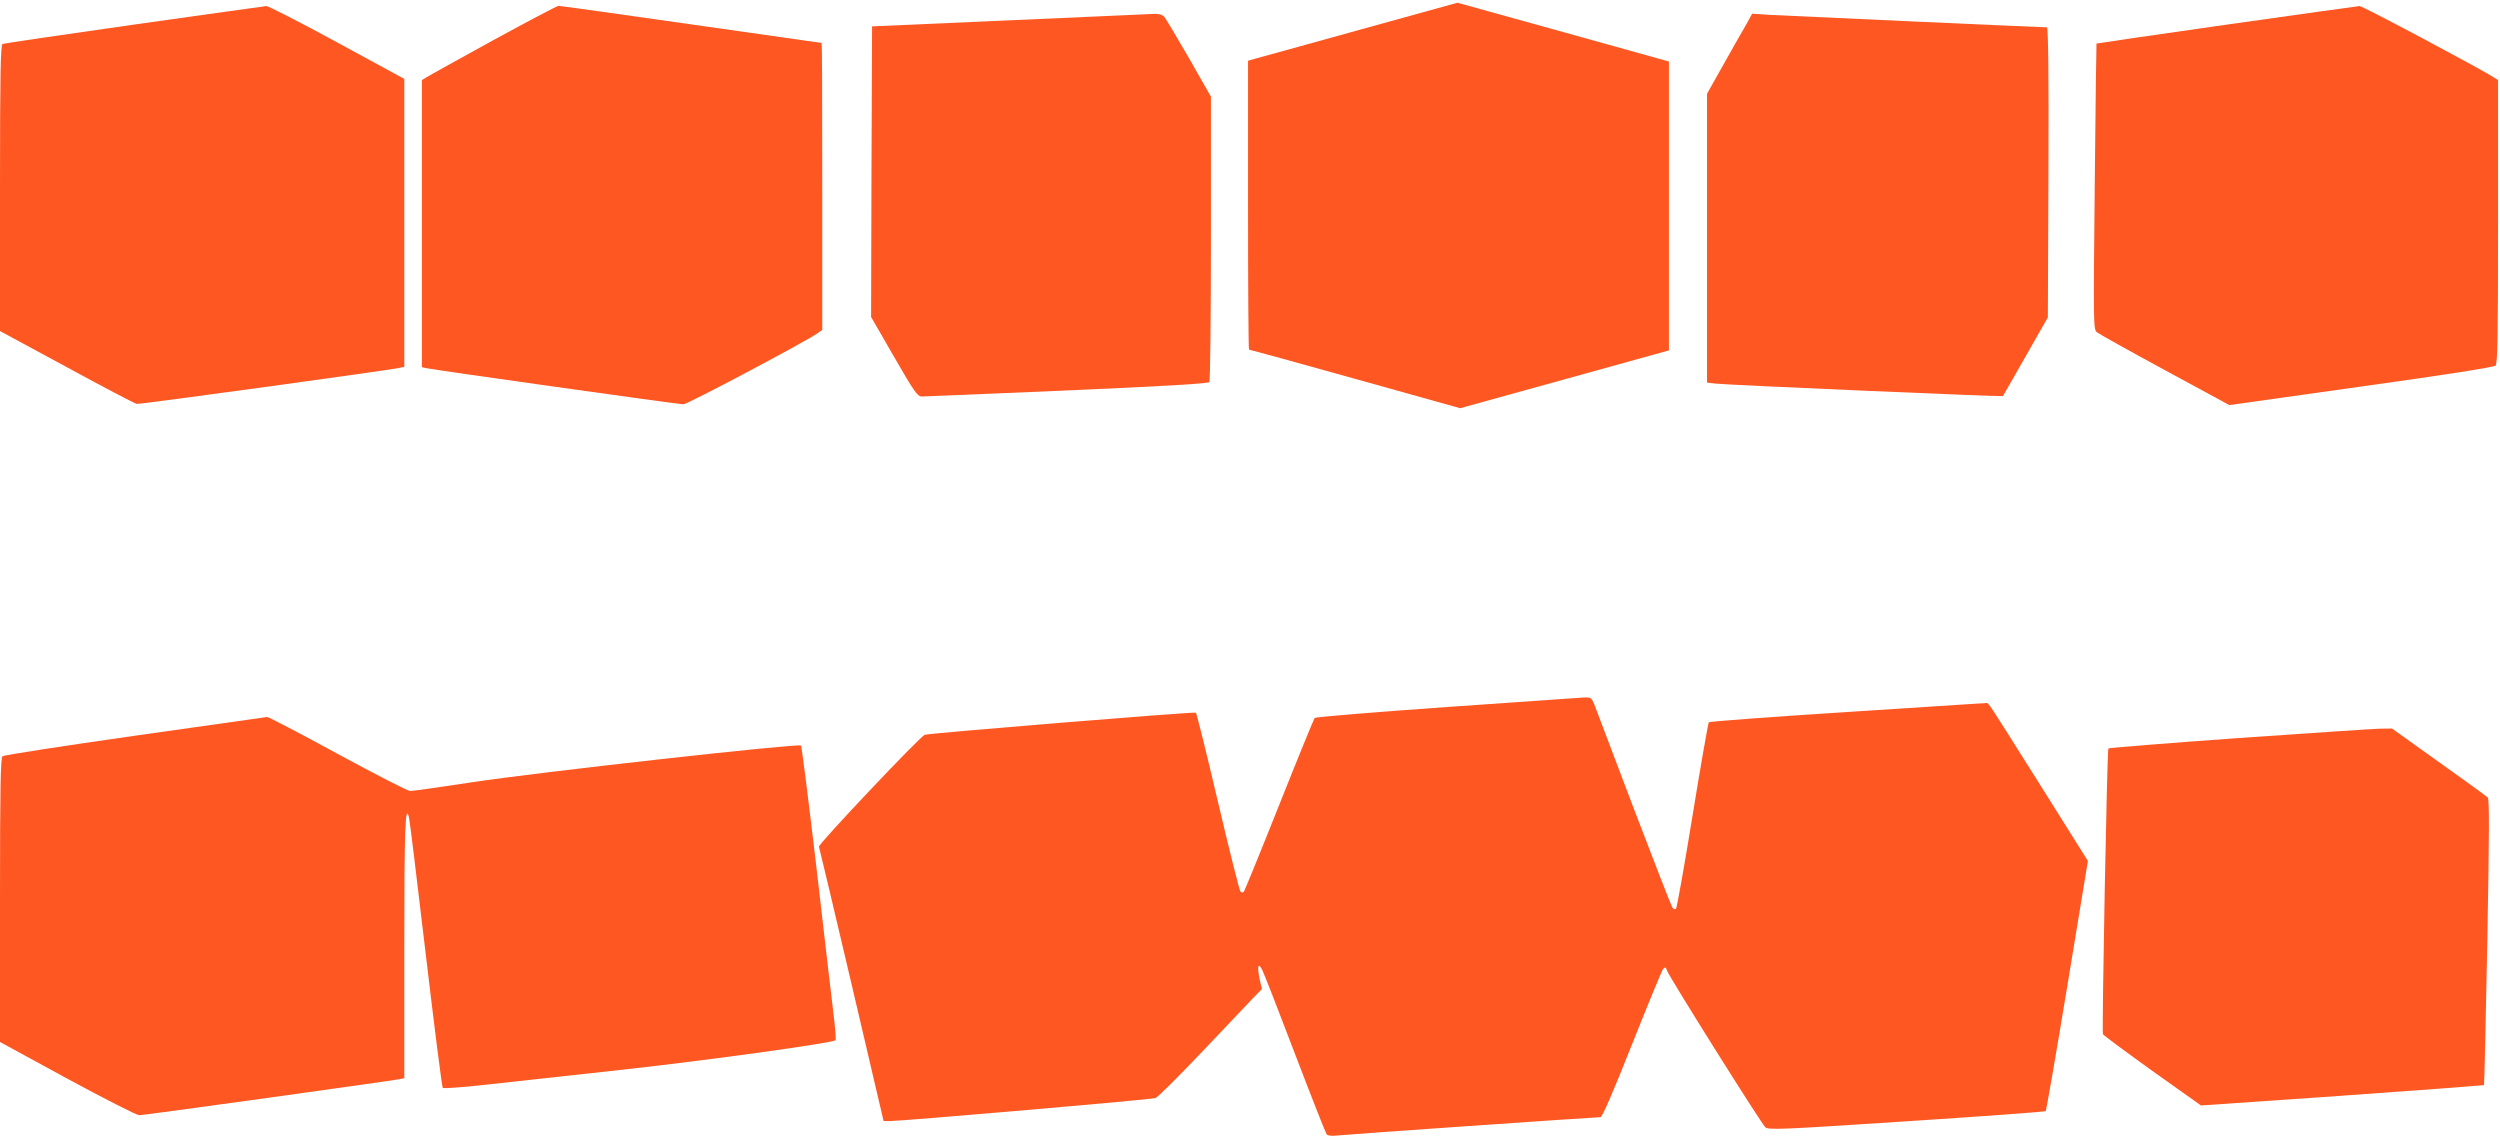
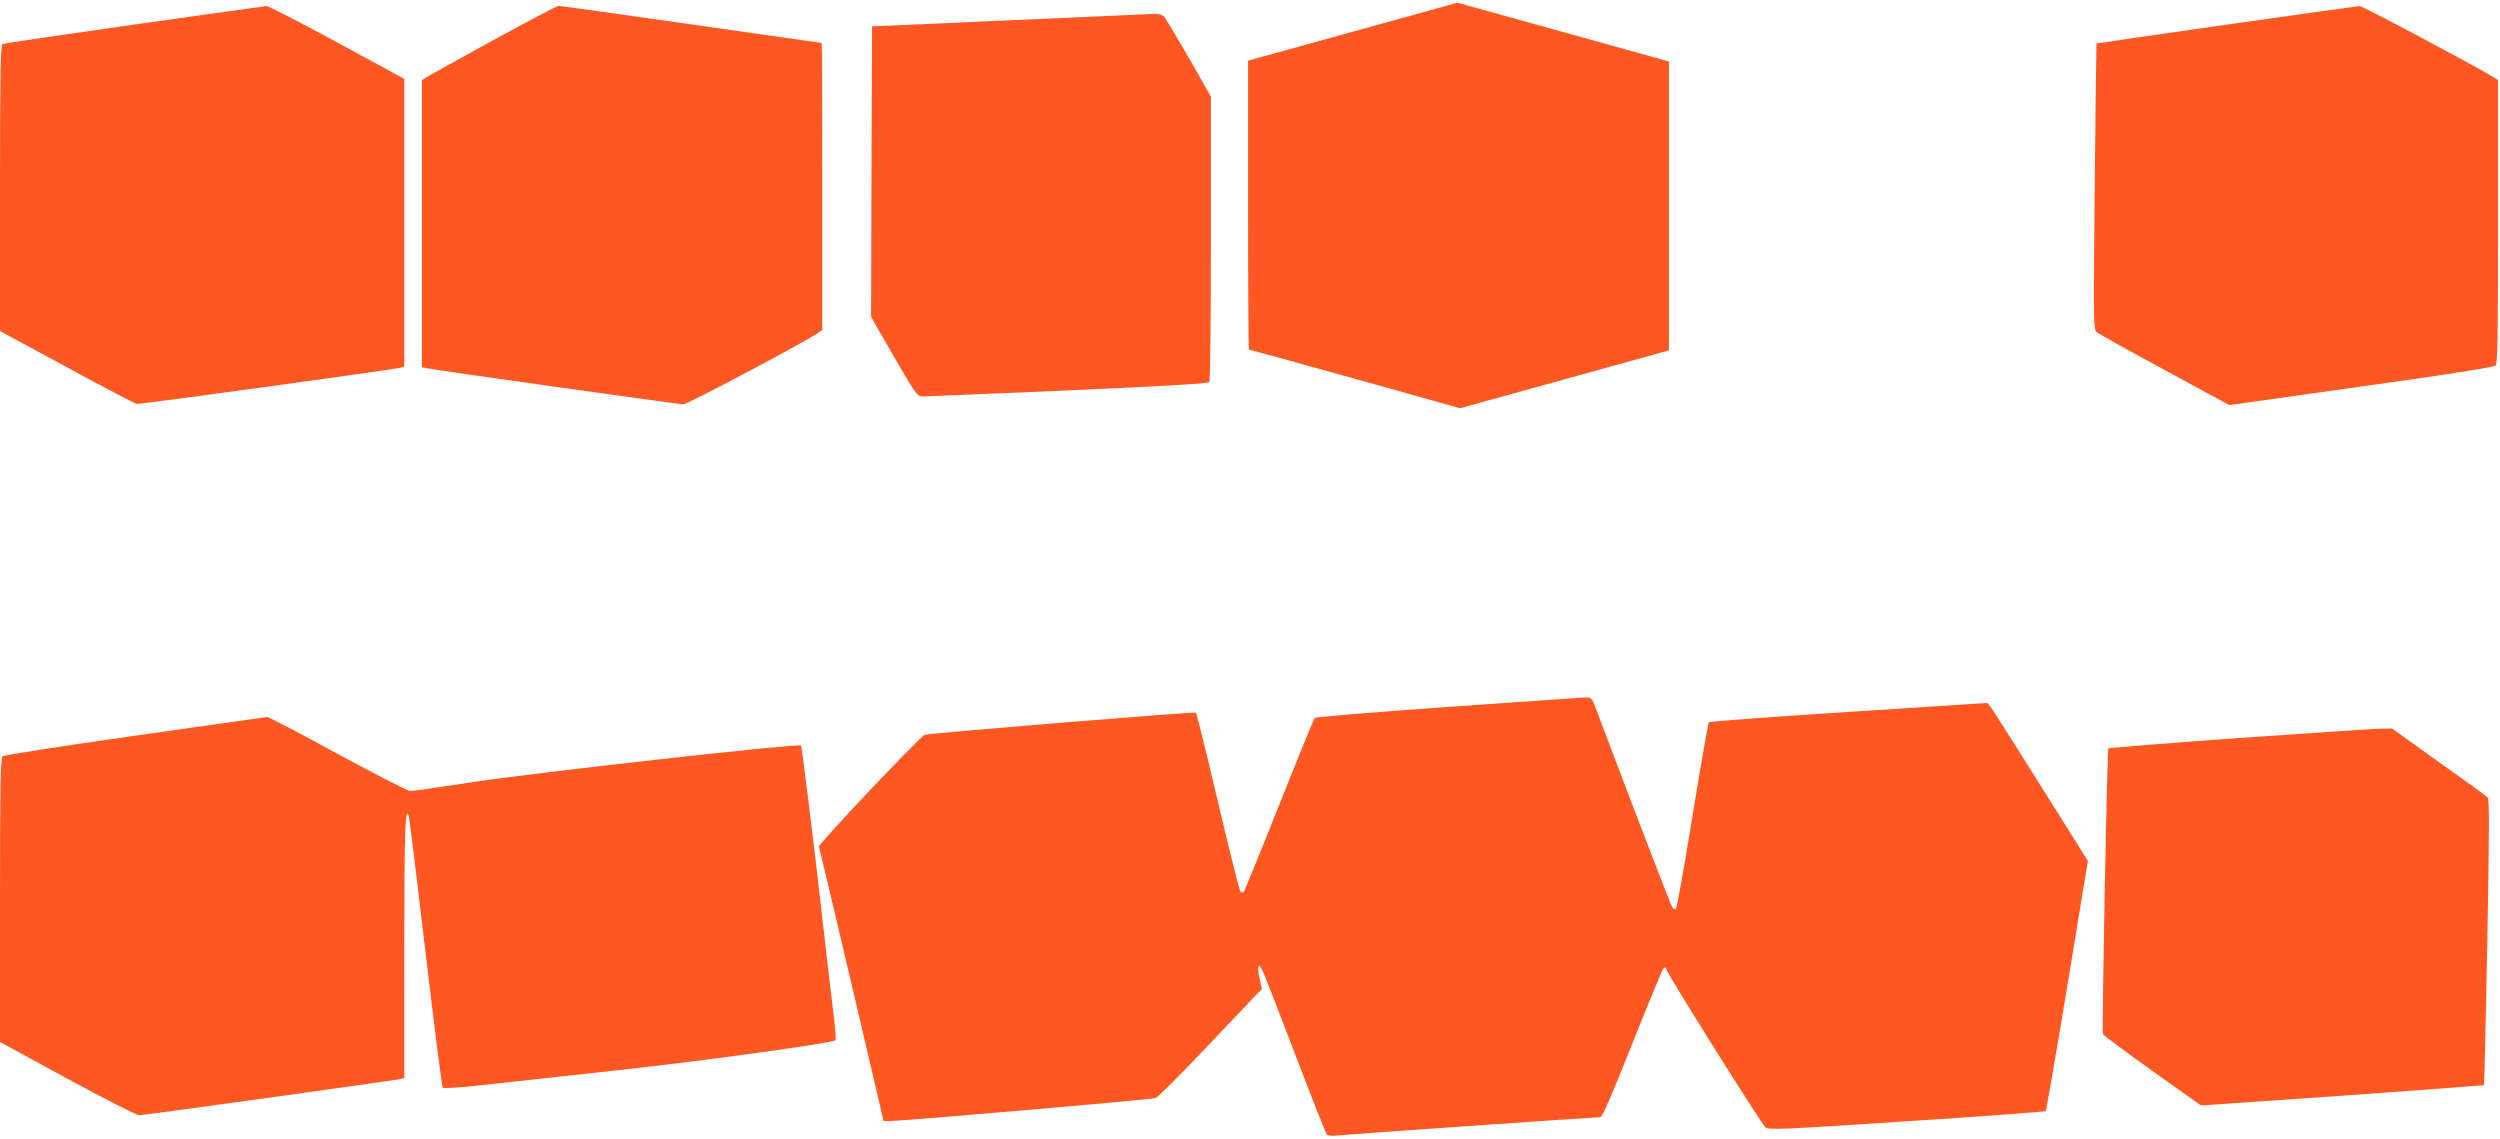
<svg xmlns="http://www.w3.org/2000/svg" version="1.0" width="1280pt" height="583pt" viewBox="0 0 1280 583" preserveAspectRatio="xMidYMid meet">
  <g transform="translate(0,583) scale(0.1,-0.1)" fill="#ff5722" stroke="none">
-     <path d="M6963 5678 c-274 -76 -515 -143 -535 -148 l-38 -11 0 -739 c0 -407 2 -740 5 -740 3 0 248 -67 544 -150 l537 -150 535 148 534 148 0 740 0 739 -542 151 -541 150 -499 -138z" />
+     <path d="M6963 5678 c-274 -76 -515 -143 -535 -148 l-38 -11 0 -739 c0 -407 2 -740 5 -740 3 0 248 -67 544 -150 l537 -150 535 148 534 148 0 740 0 739 -542 151 -541 150 -499 -138" />
    <path d="M685 5704 c-363 -52 -666 -96 -672 -99 -10 -3 -13 -160 -13 -737 l0 -733 342 -185 c187 -102 348 -186 358 -188 15 -3 1272 170 1343 184 l27 6 0 737 0 737 -344 187 c-189 103 -352 186 -362 186 -11 -1 -316 -44 -679 -95z" />
    <path d="M2525 5624 c-176 -97 -330 -182 -342 -190 l-23 -14 0 -735 0 -735 23 -5 c38 -9 1291 -185 1316 -185 21 0 613 314 684 362 l27 19 0 735 c0 404 -1 734 -3 734 -2 0 -302 43 -667 95 -365 52 -671 95 -680 95 -8 0 -159 -80 -335 -176z" />
    <path d="M11401 5704 c-366 -52 -666 -96 -667 -97 -1 -1 -5 -330 -9 -732 -7 -707 -7 -731 11 -746 11 -9 167 -96 348 -194 l330 -179 675 95 c432 60 679 99 688 107 11 11 13 149 13 737 l0 725 -22 14 c-70 45 -673 366 -687 365 -9 -1 -315 -43 -680 -95z" />
    <path d="M5170 5726 l-705 -31 -3 -744 -2 -744 117 -203 c104 -180 120 -204 143 -204 14 0 349 14 745 31 501 22 722 35 727 43 4 6 8 337 8 736 l0 725 -111 195 c-62 107 -119 203 -127 213 -10 11 -28 17 -51 16 -20 -1 -353 -16 -741 -33z" />
-     <path d="M8942 5707 c-17 -28 -69 -121 -116 -204 l-86 -153 0 -739 0 -740 43 -5 c55 -7 1468 -68 1472 -64 1 2 54 93 116 203 l114 200 3 743 c2 505 -1 742 -8 742 -28 0 -1346 60 -1422 64 l-87 6 -29 -53z" />
    <path d="M7407 2210 c-367 -26 -672 -51 -676 -56 -4 -5 -86 -205 -181 -444 -95 -239 -177 -439 -181 -445 -6 -6 -12 -6 -18 0 -5 6 -57 212 -115 459 -58 248 -109 453 -113 457 -7 6 -1342 -103 -1388 -113 -20 -4 -546 -560 -542 -573 2 -5 78 -324 168 -708 l163 -697 30 0 c62 0 1342 110 1362 118 12 4 119 111 239 237 120 127 238 251 262 276 l44 45 -12 52 c-13 65 -7 87 13 47 9 -16 84 -210 168 -430 84 -220 157 -405 162 -412 6 -8 25 -10 51 -7 40 5 1321 94 1351 94 10 0 63 124 162 373 81 204 153 378 159 386 11 11 14 10 20 -8 8 -28 481 -781 503 -802 16 -15 71 -13 724 30 388 25 709 49 712 52 3 3 53 292 111 643 l105 638 -241 384 c-132 211 -248 393 -257 405 l-17 20 -710 -46 c-390 -25 -713 -49 -716 -53 -3 -4 -41 -218 -83 -477 -42 -258 -80 -473 -85 -478 -4 -4 -12 -2 -18 5 -5 7 -94 236 -198 508 -103 272 -194 512 -202 533 -14 34 -18 37 -52 36 -20 -1 -337 -23 -704 -49z" />
    <path d="M690 2063 c-365 -52 -670 -99 -677 -105 -10 -8 -13 -156 -13 -737 l0 -726 345 -188 c190 -103 355 -187 368 -187 24 0 1297 177 1335 185 l22 5 0 668 c0 612 5 743 24 667 4 -14 42 -330 86 -702 44 -372 83 -679 87 -683 4 -4 103 3 218 16 116 13 435 48 710 78 450 50 1068 136 1083 150 3 3 -2 66 -11 139 -9 72 -48 409 -87 747 -40 338 -75 619 -79 623 -12 12 -1349 -137 -1683 -188 -163 -25 -306 -45 -318 -45 -12 0 -179 86 -371 190 -192 105 -354 189 -361 189 -7 -1 -312 -44 -678 -96z" />
    <path d="M11458 2051 c-362 -26 -660 -50 -663 -53 -7 -7 -34 -1448 -28 -1463 2 -5 116 -90 253 -188 l249 -177 723 50 c397 28 724 53 726 54 2 2 9 332 17 732 10 559 11 732 2 741 -7 7 -120 89 -251 182 l-239 171 -66 -1 c-36 -1 -362 -23 -723 -48z" />
  </g>
</svg>